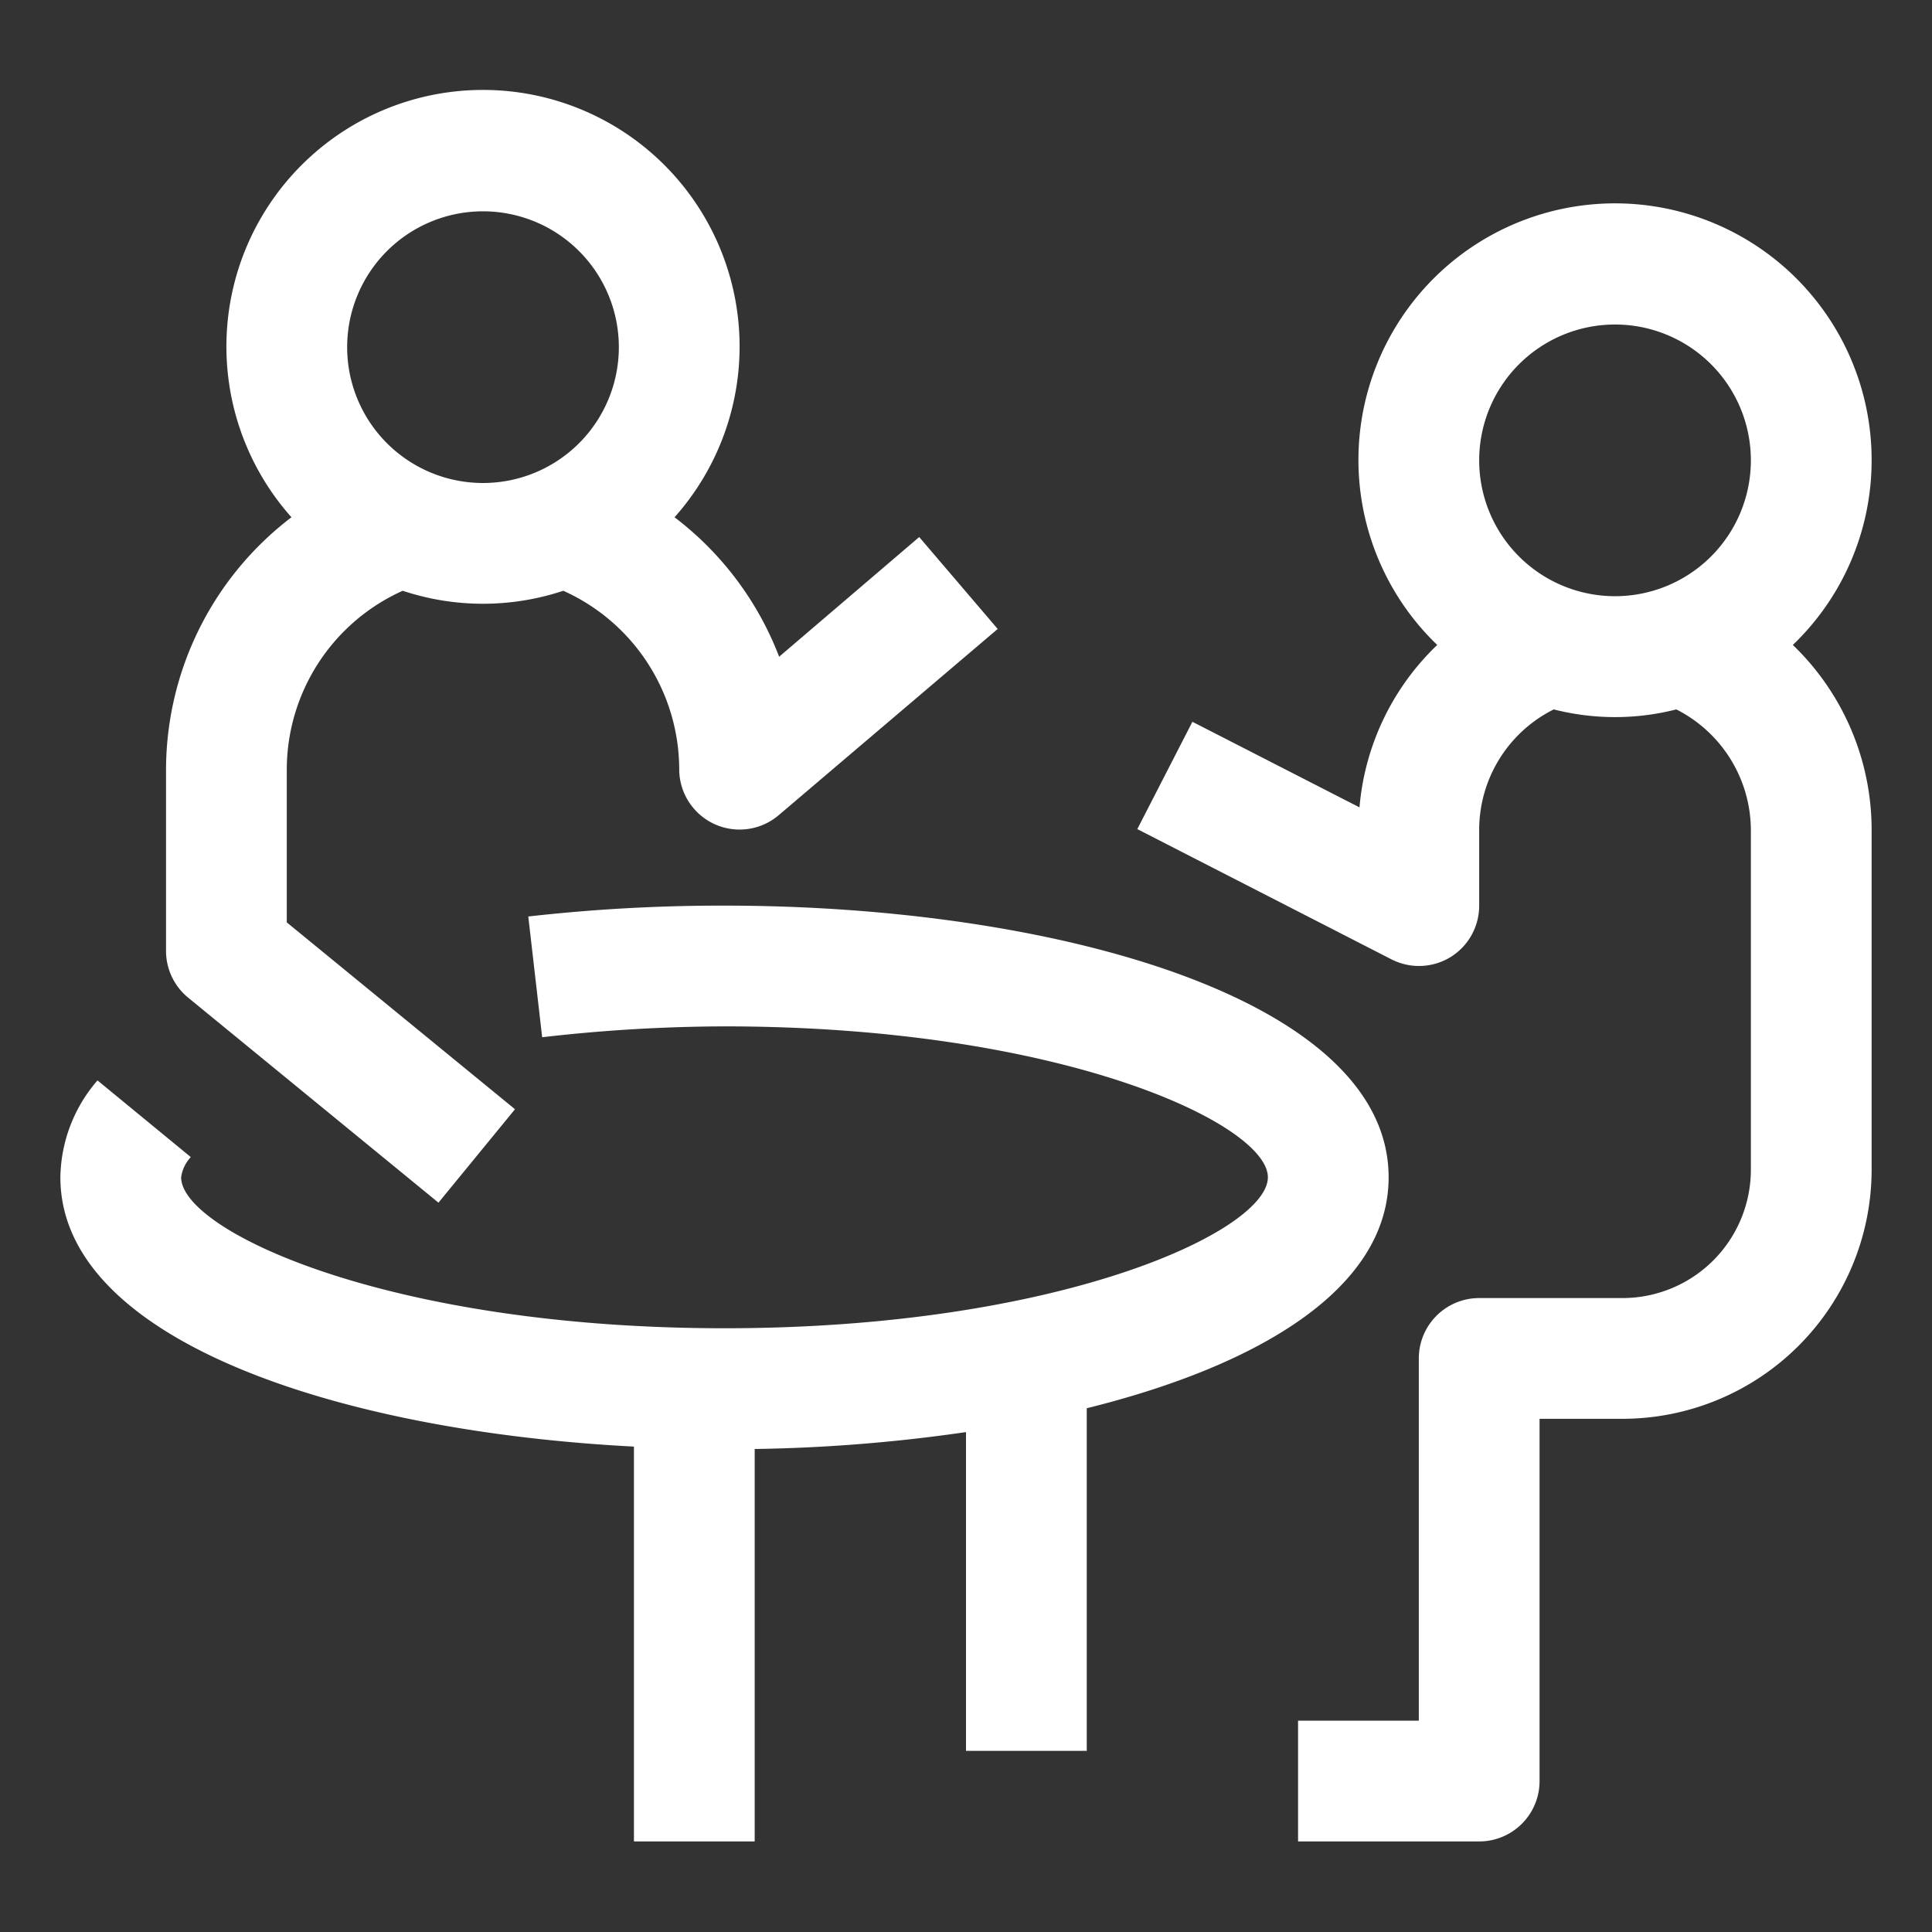
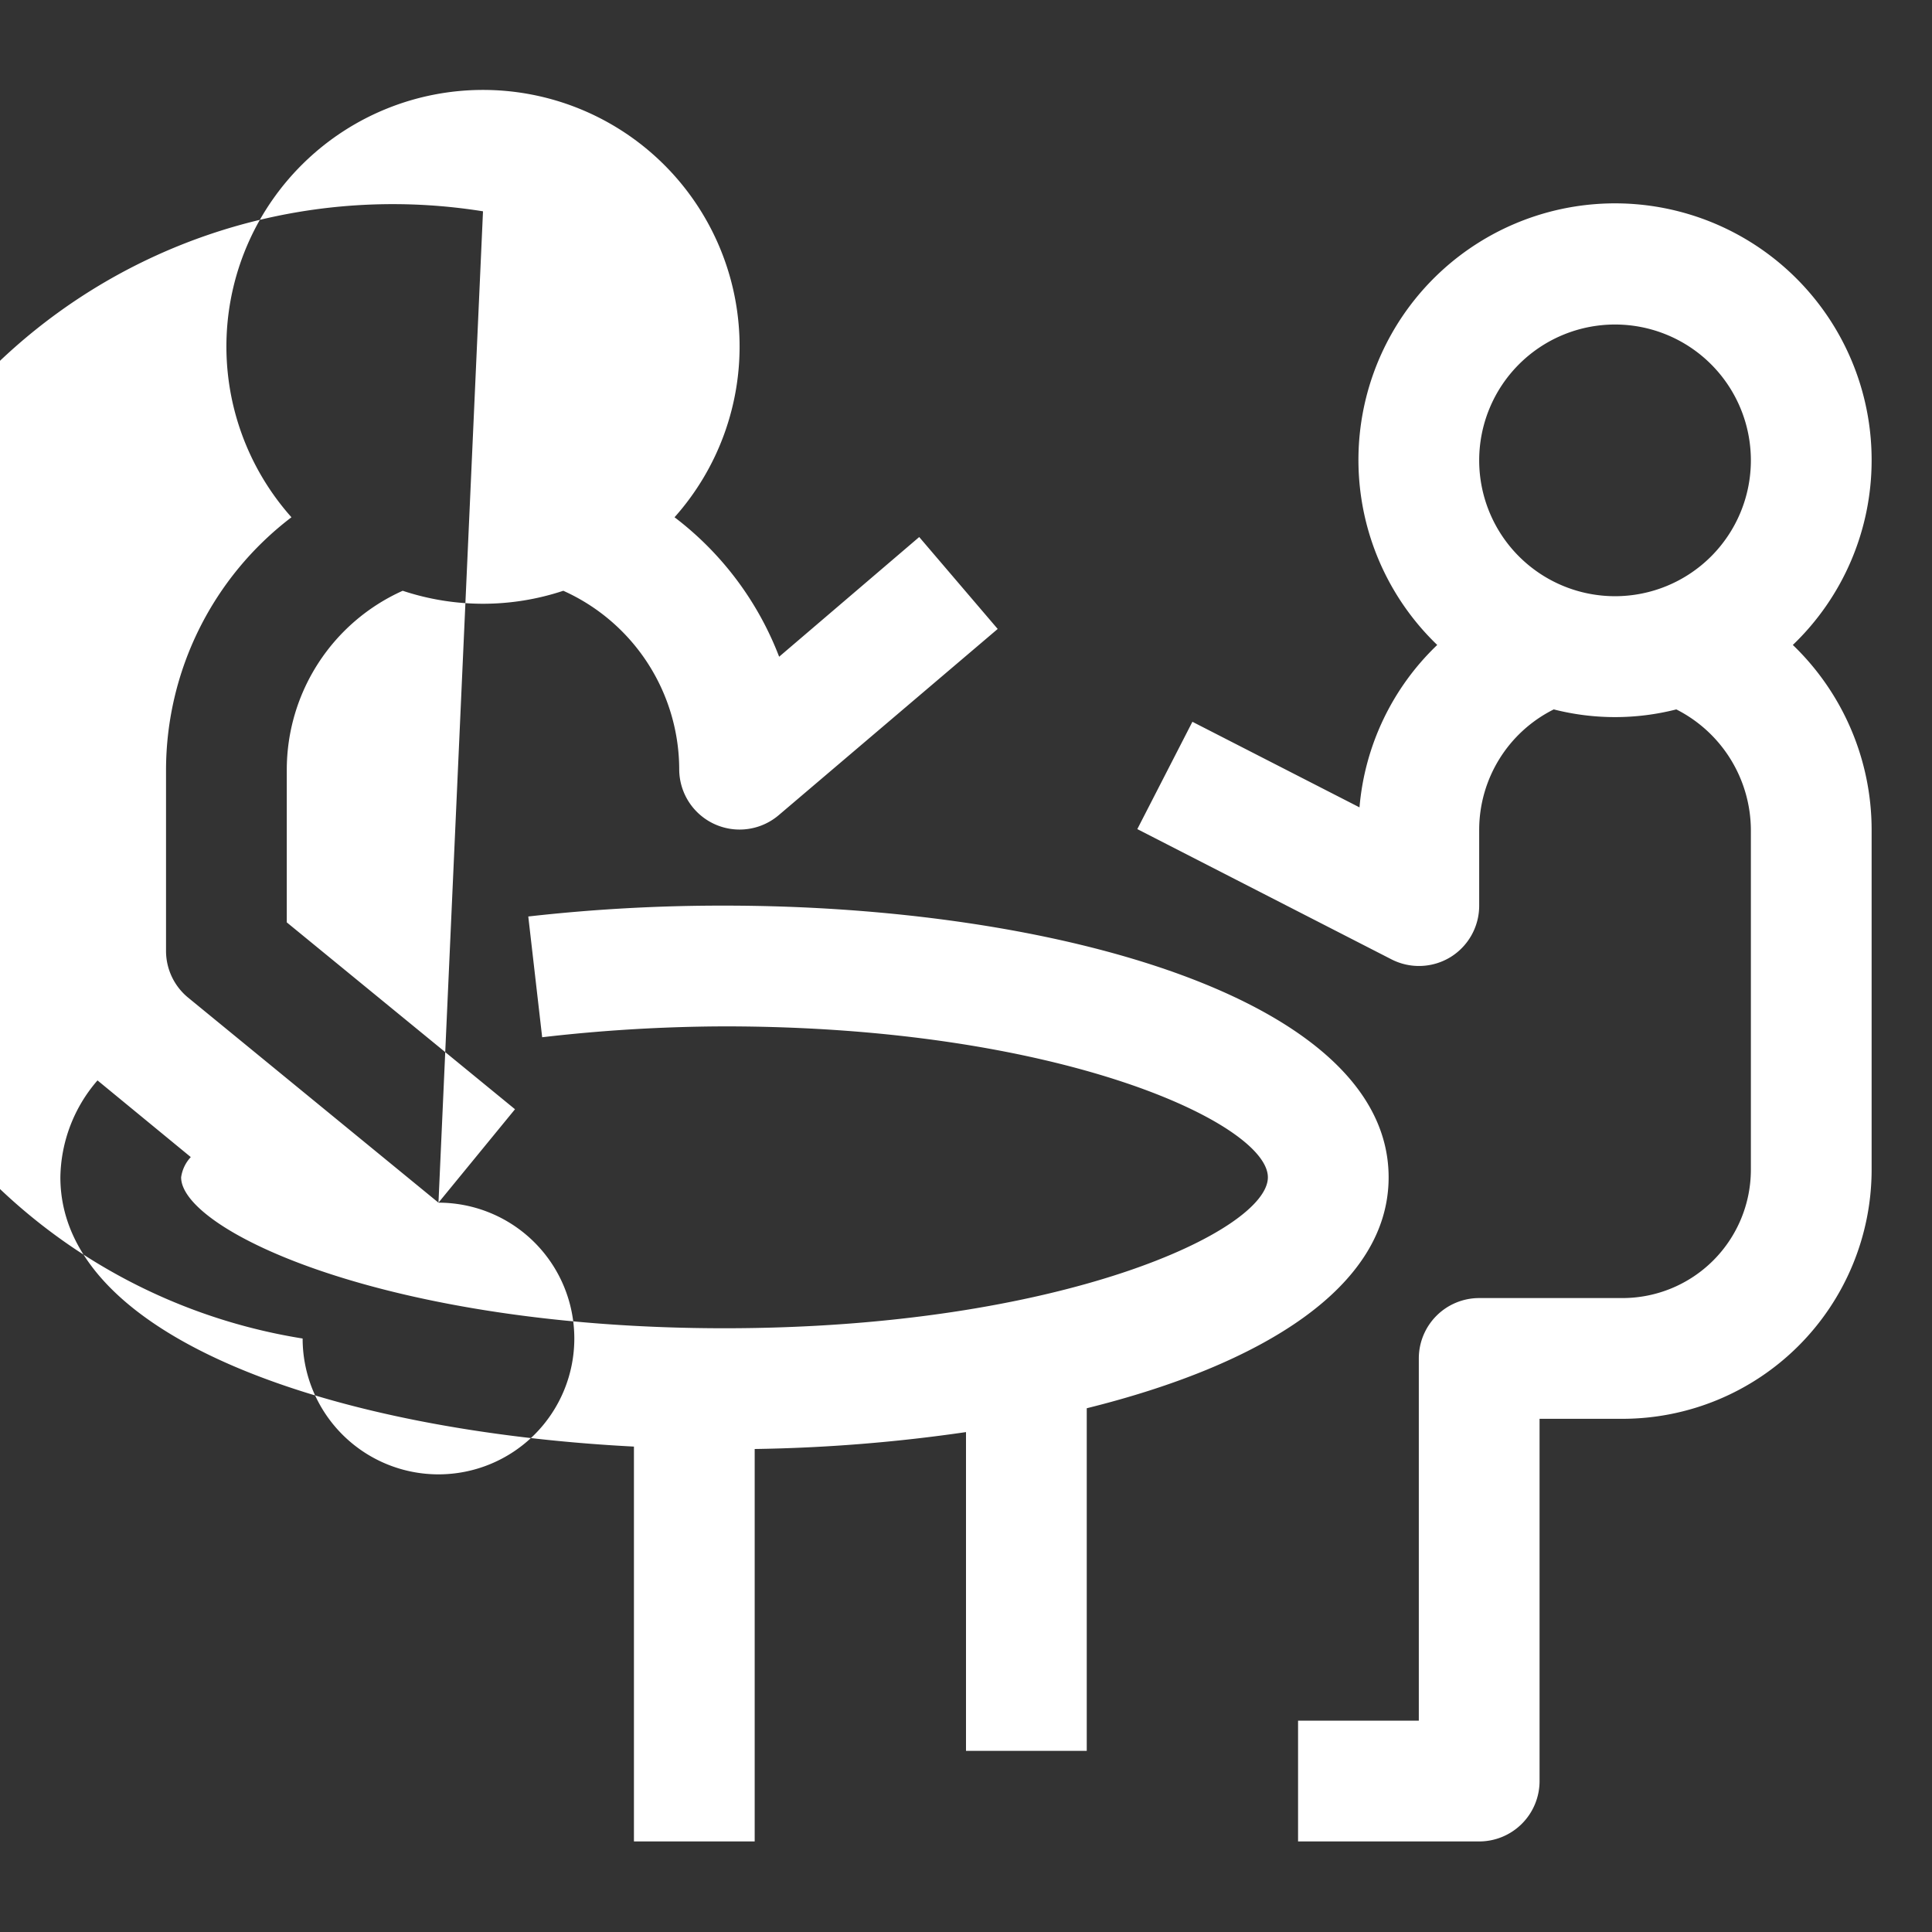
<svg xmlns="http://www.w3.org/2000/svg" id="icon" viewBox="0 0 128 128">
  <rect x="0" y="0" width="128" height="128" fill="#333333" stroke="none" />
  <defs>
    <style>.cls-1{fill:#fff;}</style>
  </defs>
-   <path id="wire_consulting" class="cls-1" d="M29.05,79.68l5.07-6.19L19,61.11V51a13,13,0,0,1,7.68-11.86,16.88,16.88,0,0,0,10.64,0A13,13,0,0,1,45,51a4,4,0,0,0,6.6,3L66.1,41.67l-5.2-6.09-9.28,7.93a21.07,21.07,0,0,0-6.93-9.24,17,17,0,1,0-25.38,0A21.07,21.07,0,0,0,11,51V63a4,4,0,0,0,1.47,3.1ZM32,14a9,9,0,1,1-9,9A9,9,0,0,1,32,14ZM92,78c0-11.82-22.13-18-44-18a114.14,114.14,0,0,0-13,.72l.92,8A107.19,107.19,0,0,1,48,68c22.33,0,36,6.47,36,10S70.33,88,48,88,12,81.53,12,78a2.47,2.47,0,0,1,.64-1.34L6.46,71.58A10,10,0,0,0,4,78C4,88.73,22.26,94.82,42,95.84V122h8V96a108,108,0,0,0,14-1.12V116h8V93.3C83.58,90.43,92,85.29,92,78Zm32-47.5A17,17,0,1,0,95.22,42.73a16.85,16.85,0,0,0-5.15,10.76L79,47.82l-3.65,7.11,16.84,8.63a4,4,0,0,0,3.91-.15A4,4,0,0,0,98,60V55a8.92,8.92,0,0,1,4.94-8,16.42,16.42,0,0,0,8.12,0A9,9,0,0,1,116,55V77.5a8.51,8.51,0,0,1-8.5,8.5H98a4,4,0,0,0-4,4v24H86v8H98a4,4,0,0,0,4-4V94h5.5A16.52,16.52,0,0,0,124,77.5V55a17,17,0,0,0-5.22-12.27A16.94,16.94,0,0,0,124,30.5Zm-17,9a9,9,0,1,1,9-9A9,9,0,0,1,107,39.5Z" />
+   <path id="wire_consulting" class="cls-1" d="M29.05,79.68l5.07-6.19L19,61.11V51a13,13,0,0,1,7.68-11.86,16.88,16.88,0,0,0,10.64,0A13,13,0,0,1,45,51a4,4,0,0,0,6.6,3L66.1,41.67l-5.2-6.09-9.28,7.93a21.07,21.07,0,0,0-6.93-9.24,17,17,0,1,0-25.38,0A21.07,21.07,0,0,0,11,51V63a4,4,0,0,0,1.47,3.1Za9,9,0,1,1-9,9A9,9,0,0,1,32,14ZM92,78c0-11.82-22.13-18-44-18a114.14,114.14,0,0,0-13,.72l.92,8A107.19,107.19,0,0,1,48,68c22.33,0,36,6.47,36,10S70.33,88,48,88,12,81.53,12,78a2.47,2.47,0,0,1,.64-1.34L6.46,71.58A10,10,0,0,0,4,78C4,88.73,22.26,94.82,42,95.84V122h8V96a108,108,0,0,0,14-1.12V116h8V93.3C83.58,90.43,92,85.29,92,78Zm32-47.5A17,17,0,1,0,95.22,42.73a16.85,16.85,0,0,0-5.15,10.76L79,47.82l-3.65,7.11,16.84,8.63a4,4,0,0,0,3.91-.15A4,4,0,0,0,98,60V55a8.92,8.92,0,0,1,4.94-8,16.42,16.42,0,0,0,8.12,0A9,9,0,0,1,116,55V77.5a8.51,8.51,0,0,1-8.5,8.5H98a4,4,0,0,0-4,4v24H86v8H98a4,4,0,0,0,4-4V94h5.5A16.52,16.52,0,0,0,124,77.5V55a17,17,0,0,0-5.22-12.27A16.94,16.94,0,0,0,124,30.5Zm-17,9a9,9,0,1,1,9-9A9,9,0,0,1,107,39.5Z" />
</svg>